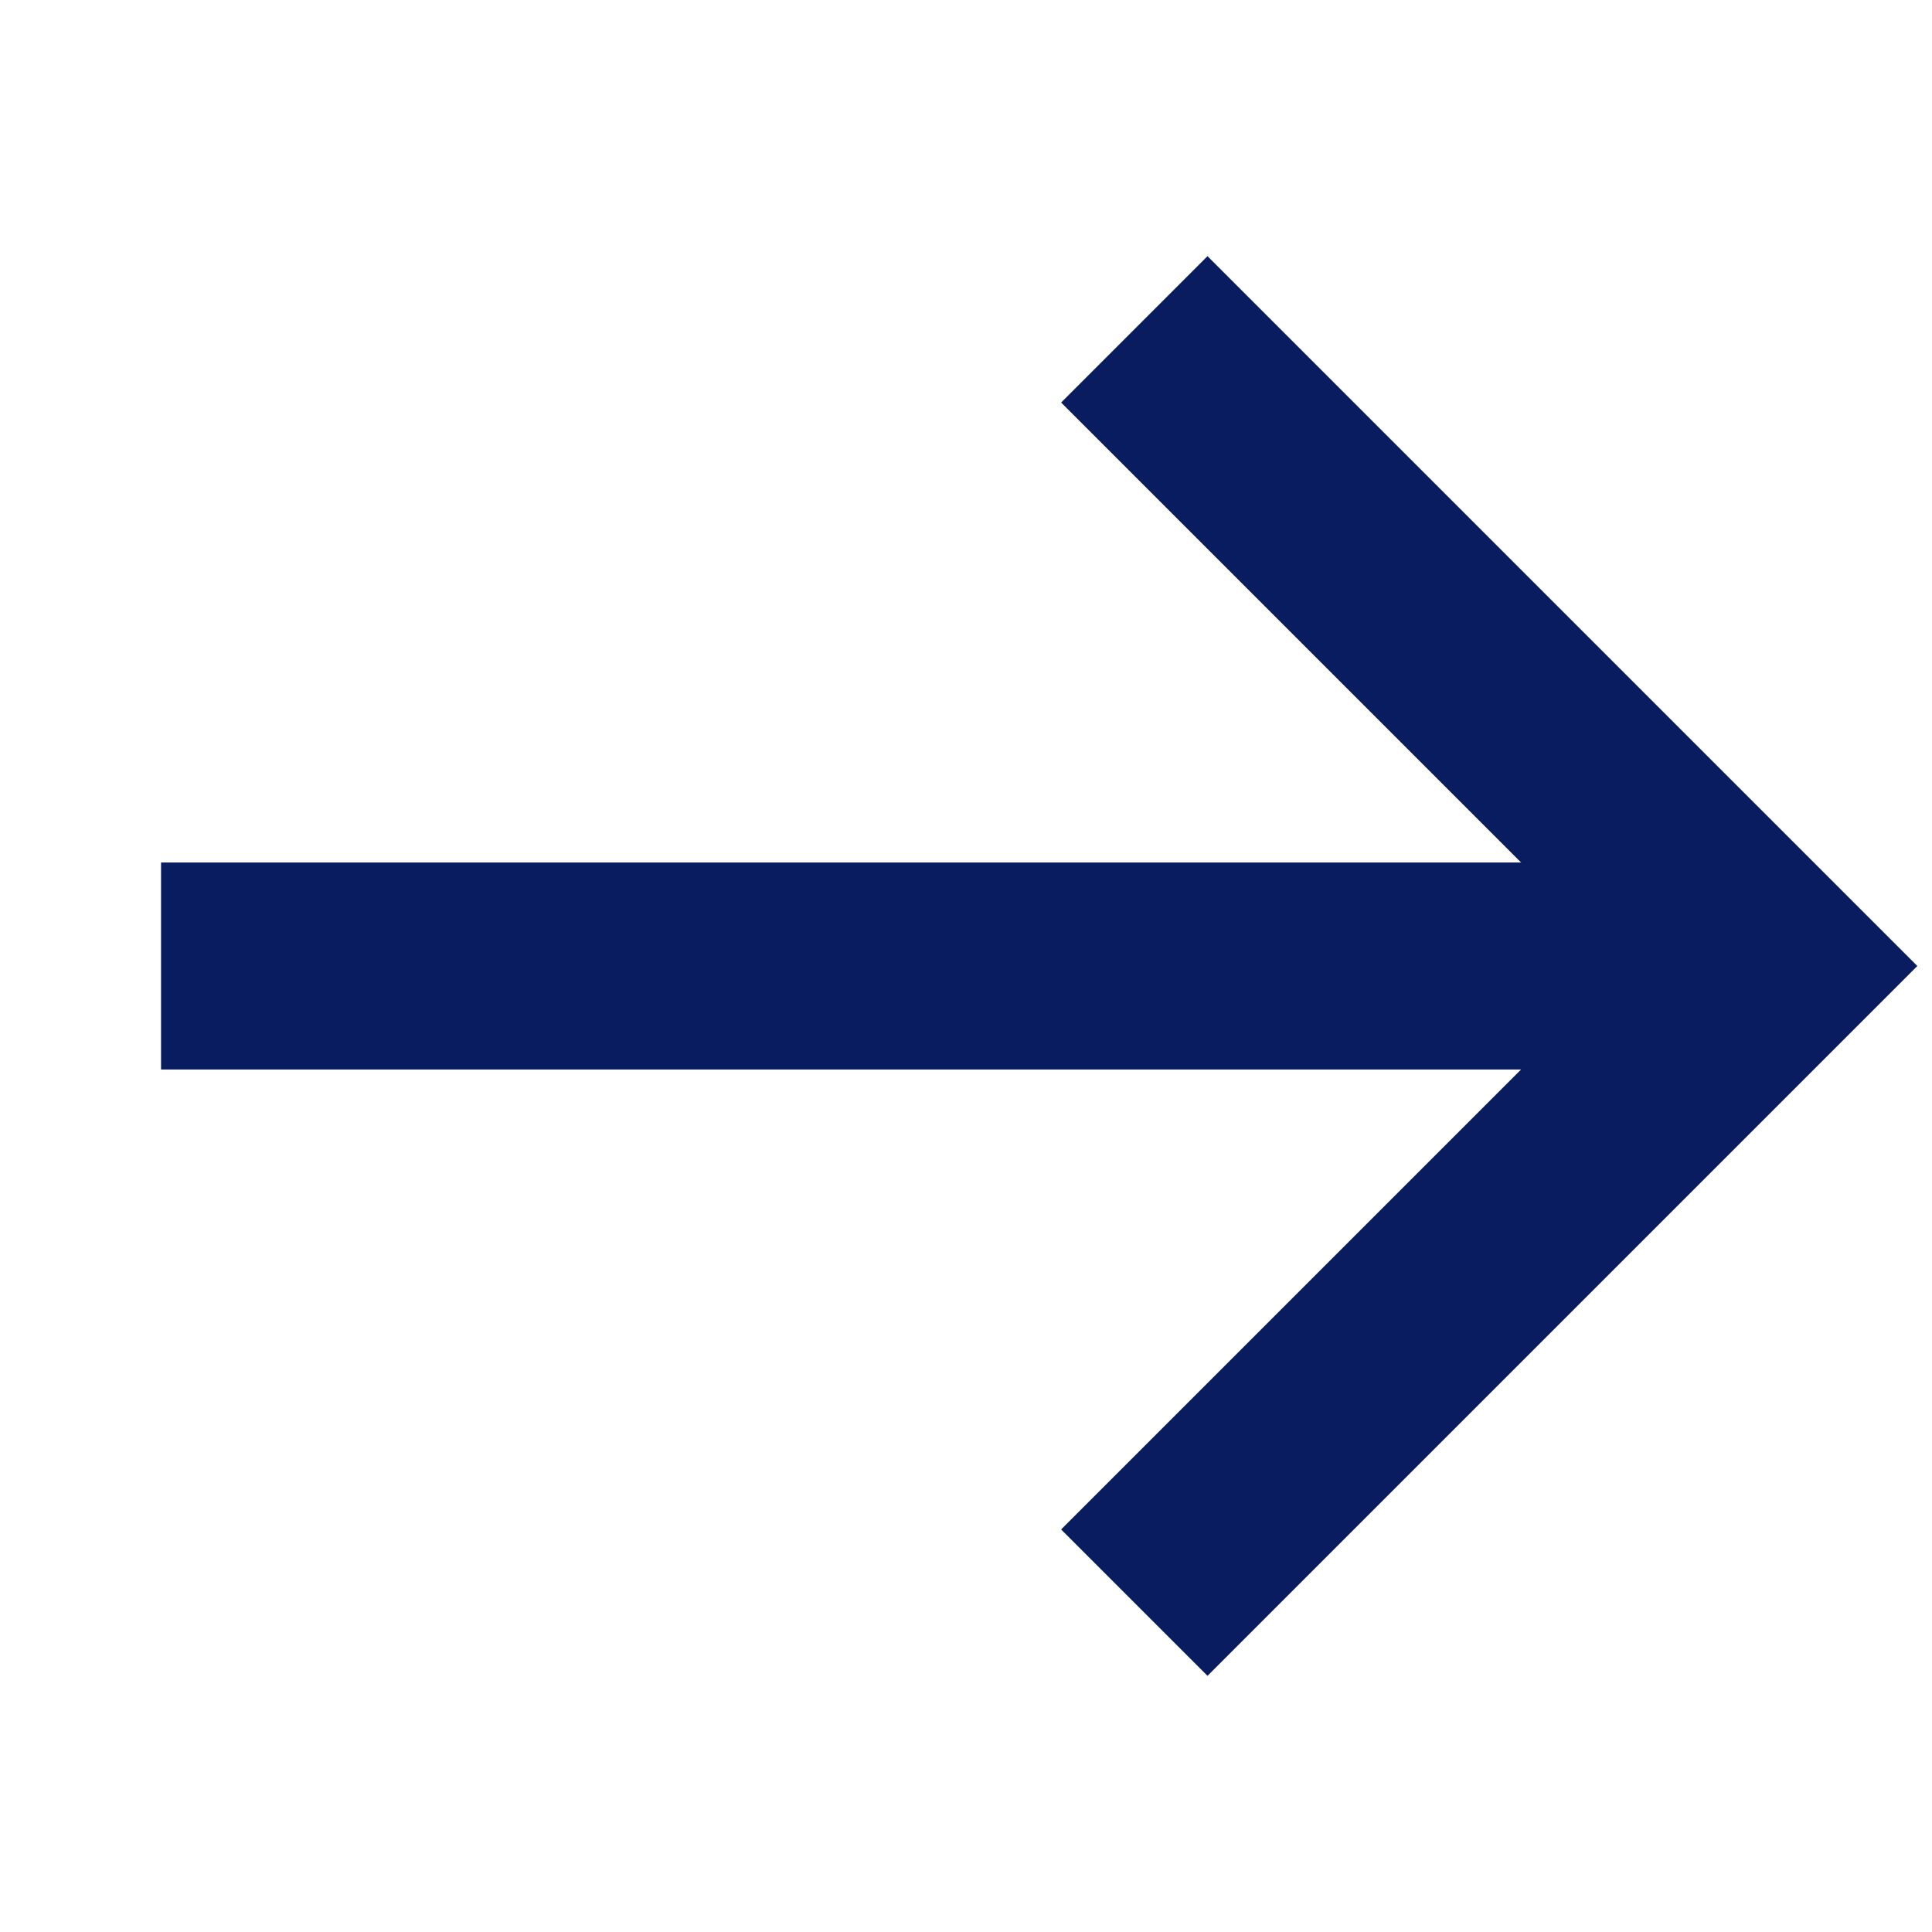
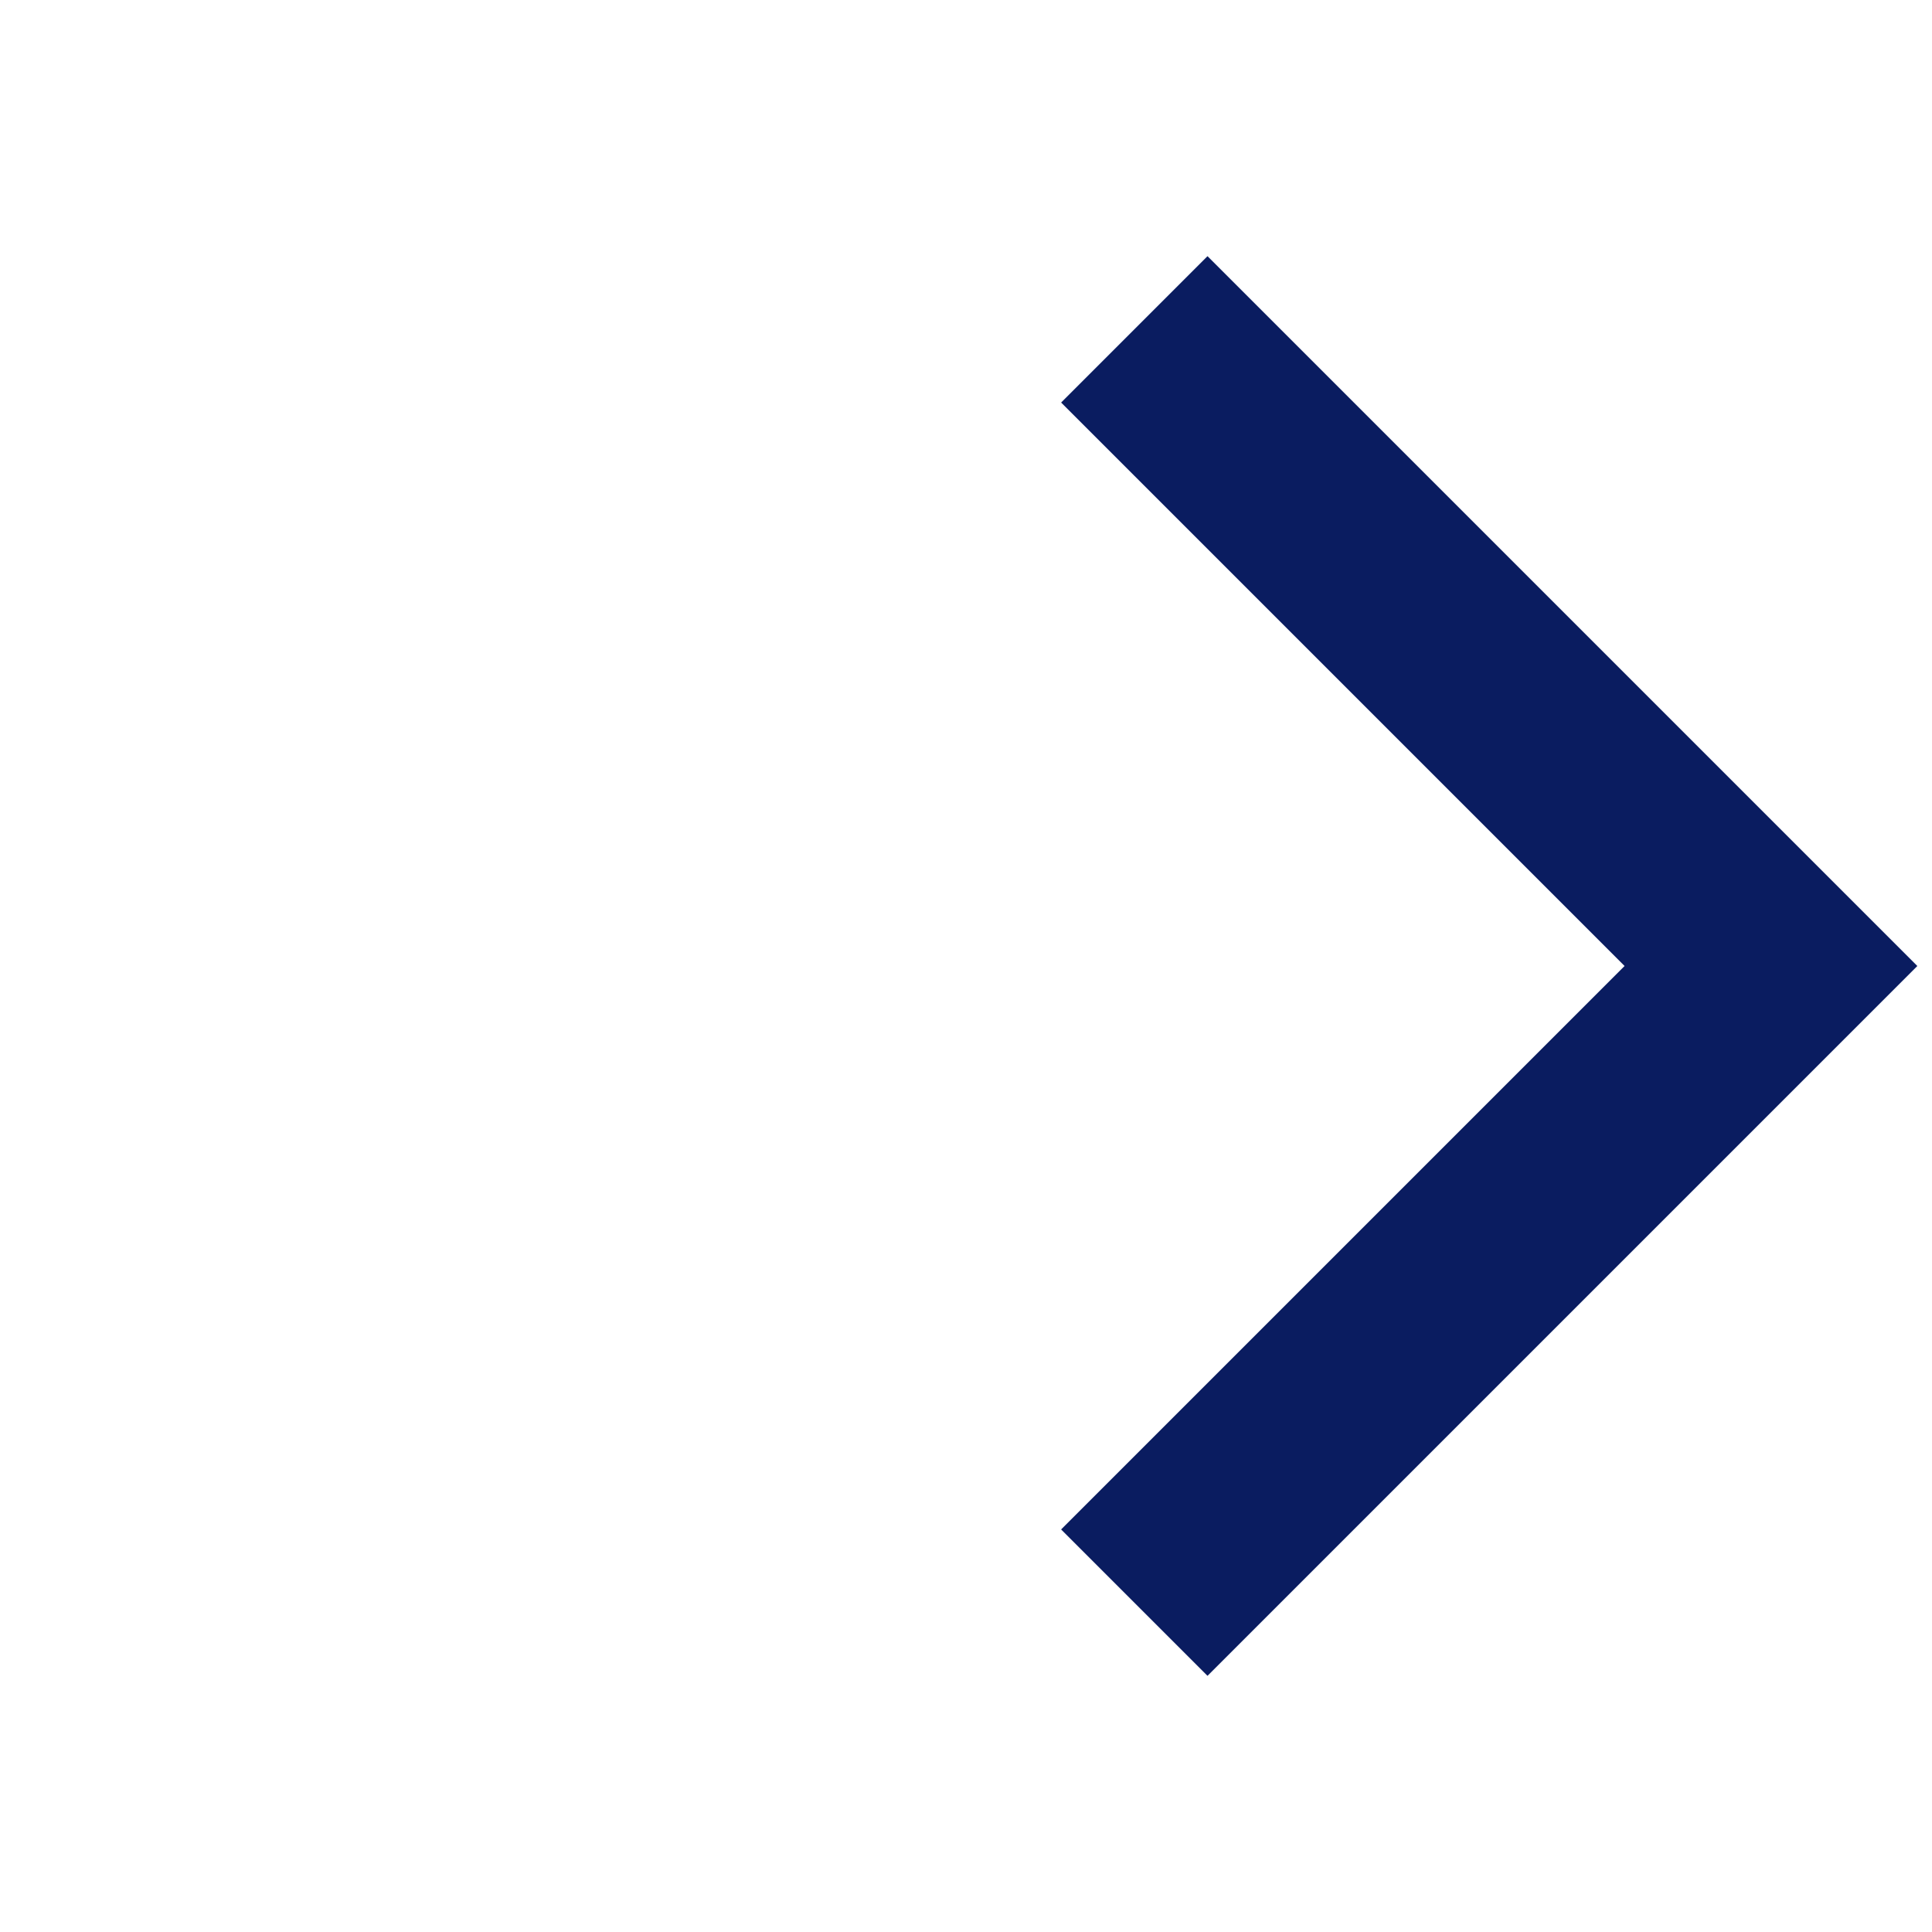
<svg xmlns="http://www.w3.org/2000/svg" width="14" height="14" viewBox="0 0 14 14" fill="none">
-   <path d="M1.167 7H12.833" stroke="#0A1C60" stroke-width="1.5" stroke-miterlimit="10" />
  <path d="M8.75 11.083L12.833 7L8.75 2.917" stroke="#0A1C60" stroke-width="1.5" stroke-miterlimit="10" stroke-linecap="square" />
</svg>